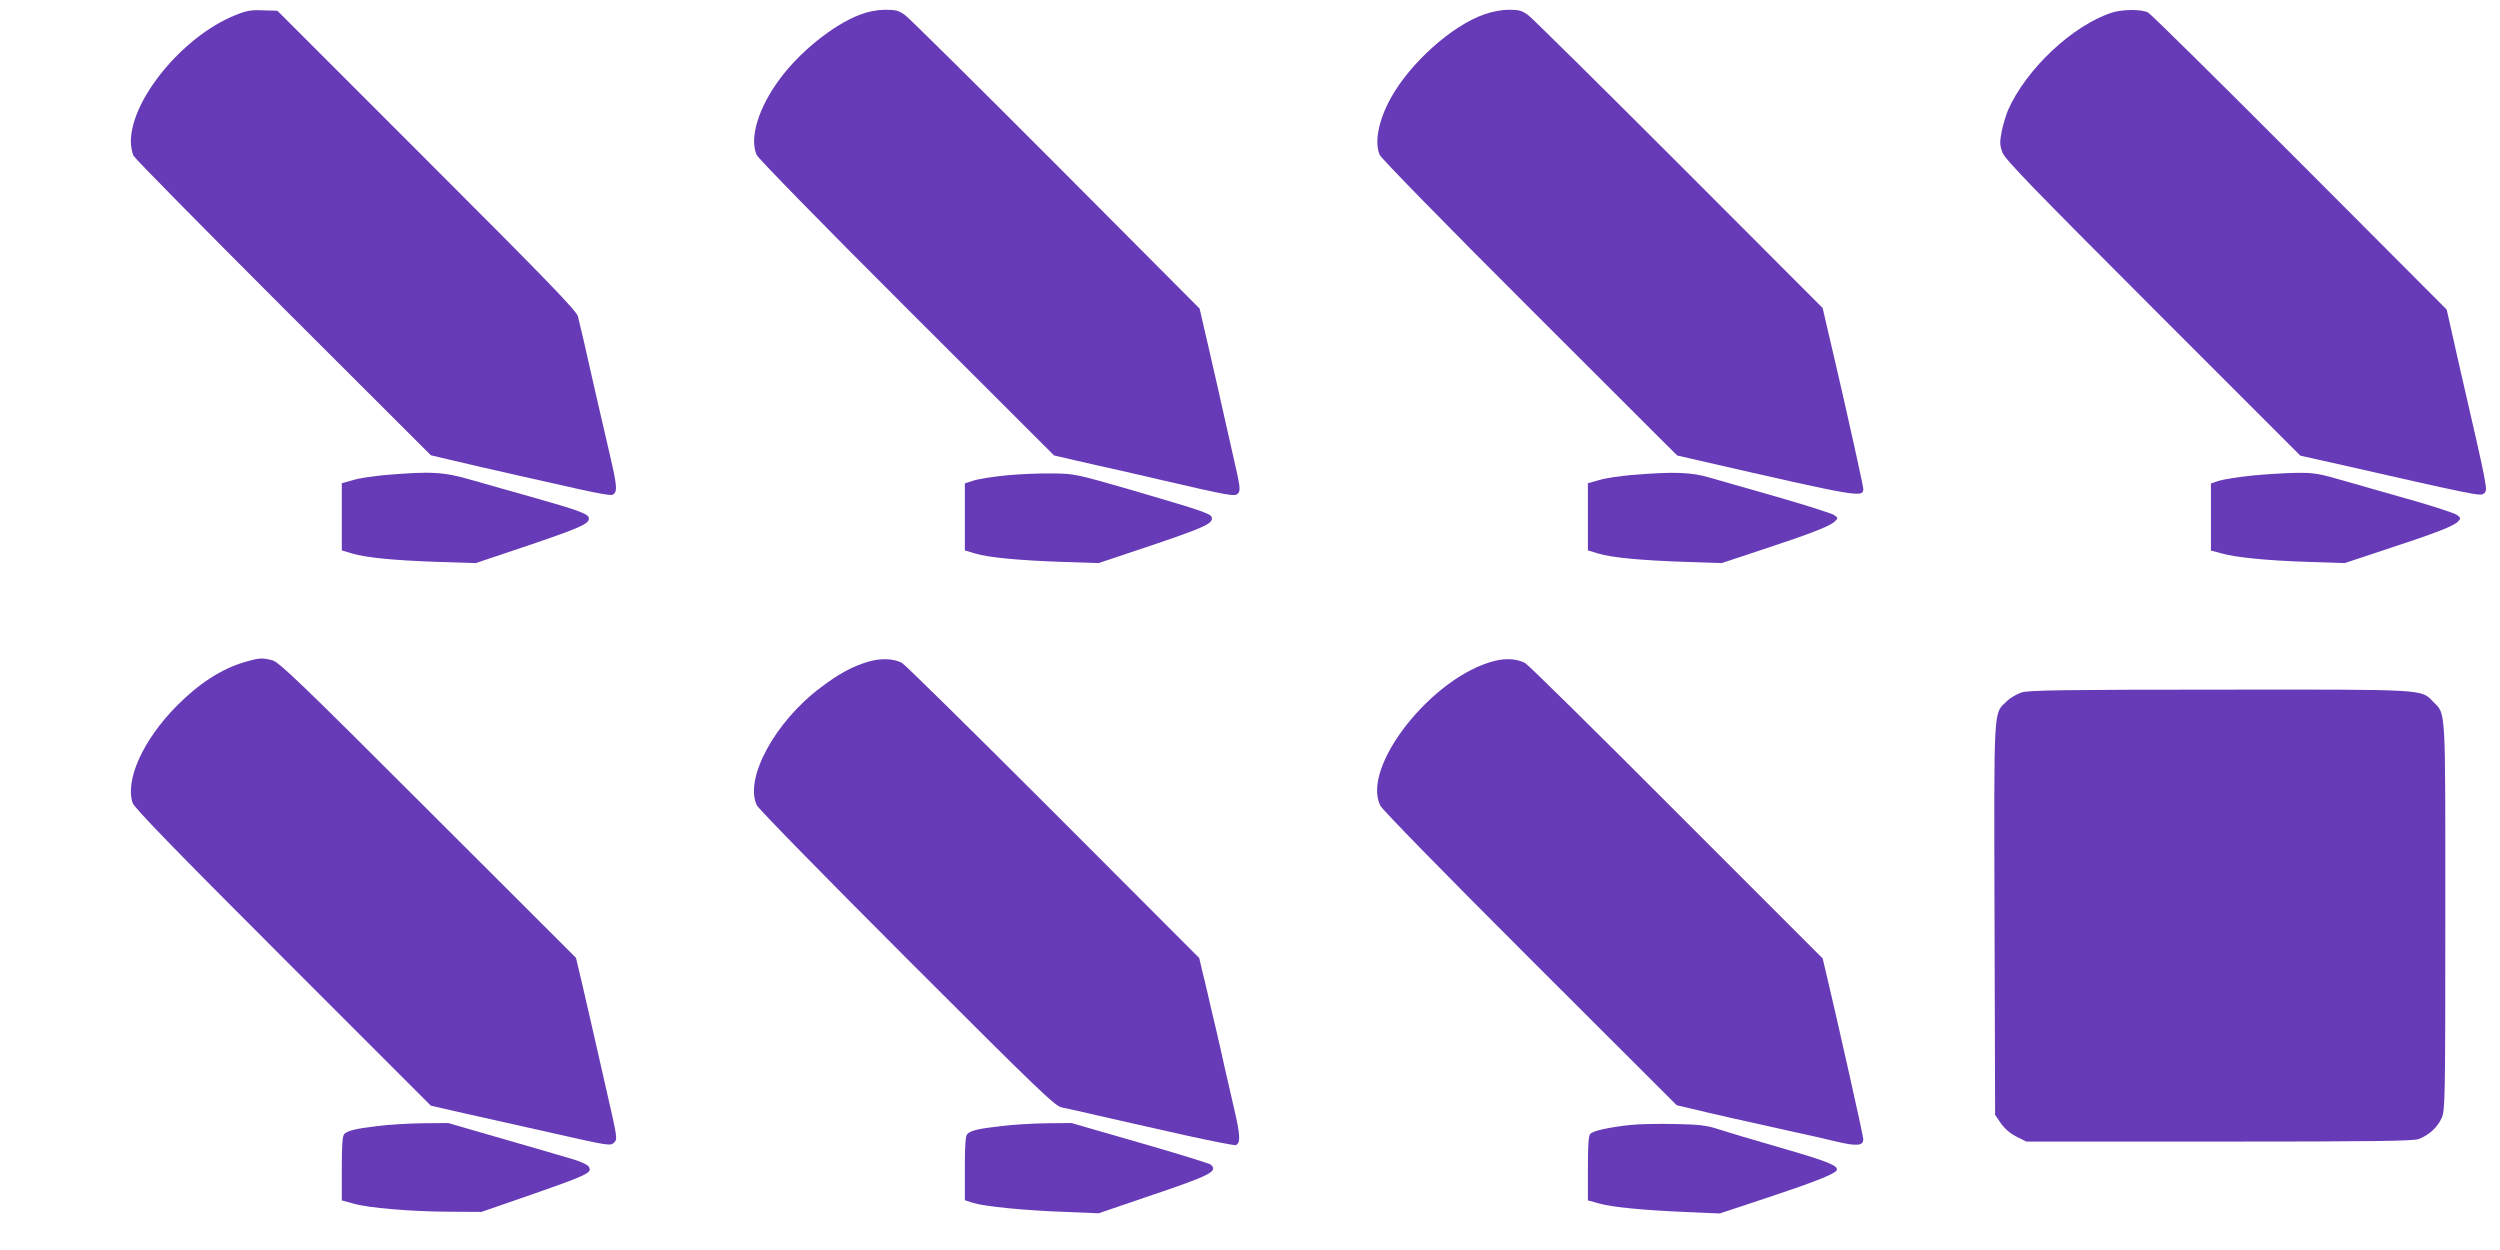
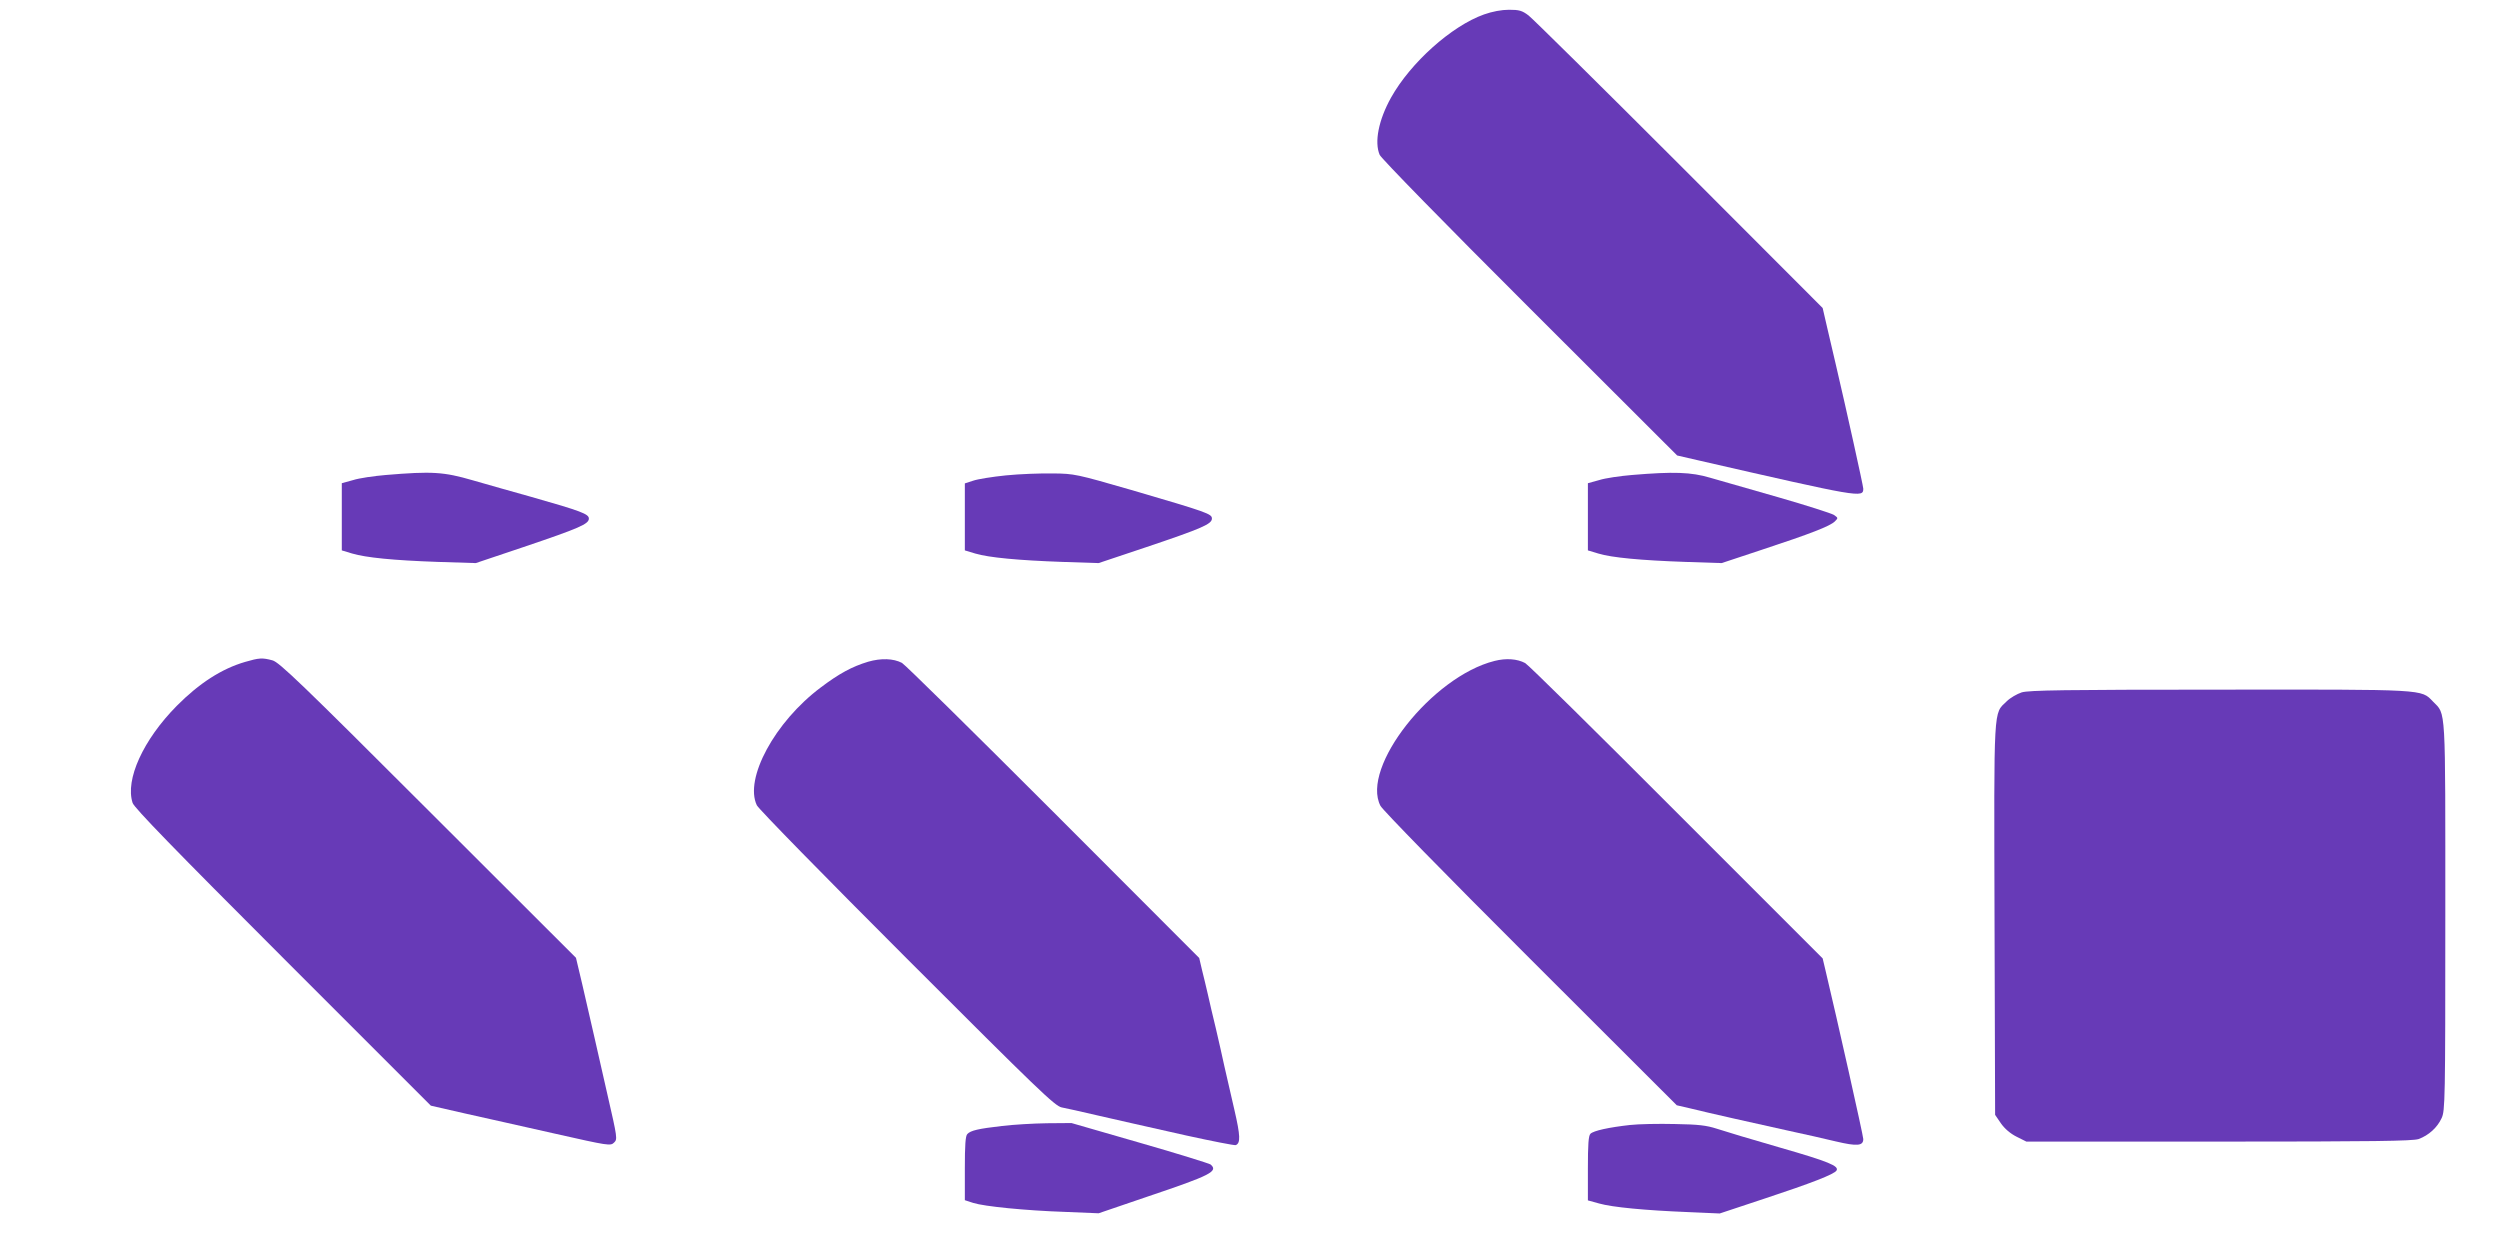
<svg xmlns="http://www.w3.org/2000/svg" version="1.0" width="1280pt" height="640pt" viewBox="0 0 1280 640" preserveAspectRatio="xMidYMid meet">
  <g transform="translate(0,640) scale(0.1,-0.1)" fill="#673ab7" stroke="none">
-     <path d="M1204 6322 c-266 -107 -533 -430 -534 -645 0 -26 6 -60 14 -75 8 -15 354 -366 768 -780 l754 -753 85 -20 c115 -27 177 -42 364 -84 88 -20 228 -51 312 -70 83 -19 158 -32 167 -29 28 11 27 39 -8 190 -19 82 -53 230 -76 329 -54 240 -80 353 -91 395 -7 28 -153 180 -774 800 l-765 765 -72 2 c-61 3 -85 -1 -144 -25z" />
-     <path d="M4401 6324 c-134 -51 -307 -190 -409 -329 -109 -147 -156 -302 -118 -388 8 -18 332 -350 769 -786 l754 -753 104 -24 c57 -13 165 -38 239 -54 74 -17 162 -37 195 -45 367 -85 386 -88 403 -72 15 16 13 31 -28 209 -24 106 -49 218 -56 248 -6 30 -26 116 -43 190 -17 74 -39 172 -50 217 l-19 83 -733 736 c-404 405 -752 749 -773 765 -34 25 -48 29 -105 29 -45 -1 -86 -9 -130 -26z" />
    <path d="M7598 6326 c-166 -59 -376 -247 -476 -426 -64 -115 -86 -228 -58 -293 8 -18 332 -350 769 -786 l754 -753 104 -24 c834 -191 849 -194 849 -146 0 13 -88 411 -141 637 -10 44 -30 127 -43 184 l-24 104 -733 734 c-404 404 -752 748 -773 764 -33 25 -48 29 -100 29 -38 0 -86 -9 -128 -24z" />
-     <path d="M10815 6336 c-201 -64 -441 -289 -534 -500 -11 -27 -26 -77 -33 -112 -10 -53 -9 -69 5 -106 14 -35 158 -184 771 -797 l754 -754 148 -33 c766 -174 776 -176 792 -160 20 20 25 -4 -129 666 -16 69 -36 159 -45 200 l-17 75 -751 753 c-413 414 -763 760 -778 768 -33 17 -128 17 -183 0z" />
    <path d="M1975 3968 c-60 -5 -136 -16 -167 -26 l-58 -16 0 -172 0 -172 53 -16 c71 -21 210 -35 440 -43 l193 -6 244 82 c287 97 335 118 335 146 0 23 -38 38 -295 111 -91 25 -226 64 -300 85 -148 43 -208 47 -445 27z" />
    <path d="M5150 3966 c-69 -7 -144 -19 -167 -27 l-43 -14 0 -172 0 -171 53 -16 c70 -21 222 -35 447 -43 l185 -6 245 82 c285 96 335 118 335 146 0 24 -22 32 -415 147 -278 80 -288 83 -400 84 -63 1 -171 -3 -240 -10z" />
    <path d="M8355 3968 c-60 -5 -136 -16 -167 -26 l-58 -16 0 -172 0 -172 53 -16 c68 -21 218 -35 447 -43 l185 -6 205 68 c252 83 349 121 374 145 18 18 18 18 -5 34 -14 8 -141 49 -284 90 -143 41 -300 86 -349 100 -97 29 -187 32 -401 14z" />
-     <path d="M11530 3965 c-69 -7 -144 -19 -167 -26 l-43 -14 0 -172 0 -172 53 -14 c73 -21 231 -37 447 -44 l185 -6 205 68 c268 88 354 122 375 145 16 17 15 19 -8 35 -13 8 -109 40 -213 70 -104 29 -260 74 -347 99 -145 42 -167 46 -260 45 -56 -1 -158 -7 -227 -14z" />
    <path d="M1255 3011 c-120 -35 -235 -109 -350 -225 -172 -174 -265 -378 -226 -497 8 -25 216 -239 769 -792 l758 -758 175 -40 c96 -21 302 -68 459 -103 275 -62 286 -64 304 -46 18 17 17 24 -34 246 -54 239 -77 339 -129 565 l-32 135 -757 756 c-652 652 -763 758 -797 767 -52 14 -68 13 -140 -8z" />
    <path d="M4445 3012 c-83 -25 -149 -61 -243 -132 -235 -176 -392 -467 -327 -603 8 -18 354 -371 769 -786 672 -672 757 -754 792 -761 22 -4 102 -22 179 -40 77 -18 158 -36 180 -41 22 -5 148 -33 280 -63 132 -29 245 -51 252 -49 25 10 24 47 -7 181 -17 75 -40 175 -51 222 -10 47 -30 135 -44 195 -15 61 -33 139 -41 175 -8 36 -22 92 -30 125 l-14 60 -747 748 c-412 412 -760 755 -775 763 -44 23 -107 25 -173 6z" />
    <path d="M7652 3016 c-320 -80 -686 -545 -584 -742 13 -23 318 -336 769 -786 l748 -747 65 -15 c92 -23 351 -81 510 -116 74 -16 182 -40 239 -54 110 -26 141 -23 141 12 0 17 -136 623 -194 866 l-14 59 -749 749 c-411 412 -760 756 -774 763 -41 22 -98 26 -157 11z" />
    <path d="M10351 2855 c-24 -8 -59 -28 -77 -46 -68 -66 -65 -7 -62 -1116 l3 -1001 30 -44 c19 -27 48 -52 80 -68 l50 -25 985 0 c796 0 992 3 1023 13 52 19 96 59 118 107 18 38 19 91 19 1033 0 1095 4 1031 -63 1100 -62 64 -29 62 -1096 61 -788 0 -974 -3 -1010 -14z" />
-     <path d="M1935 635 c-116 -14 -155 -24 -172 -41 -10 -9 -13 -58 -13 -176 l0 -164 58 -16 c79 -23 295 -41 492 -42 l165 -1 205 71 c348 121 364 129 344 161 -6 10 -43 27 -85 39 -41 12 -200 59 -354 103 l-280 81 -130 -1 c-71 -1 -175 -7 -230 -14z" />
    <path d="M5130 635 c-121 -14 -160 -23 -177 -41 -10 -9 -13 -58 -13 -176 l0 -163 43 -14 c57 -18 266 -39 472 -46 l170 -7 252 86 c324 109 362 129 321 164 -7 5 -170 56 -362 111 l-350 101 -125 -1 c-70 -1 -173 -7 -231 -14z" />
    <path d="M8345 640 c-107 -12 -186 -29 -202 -45 -10 -10 -13 -55 -13 -177 l0 -164 58 -16 c67 -19 233 -35 457 -44 l160 -7 235 78 c233 77 352 123 363 142 14 23 -41 46 -288 117 -143 41 -289 85 -325 97 -53 17 -93 22 -215 24 -82 2 -186 0 -230 -5z" />
  </g>
</svg>